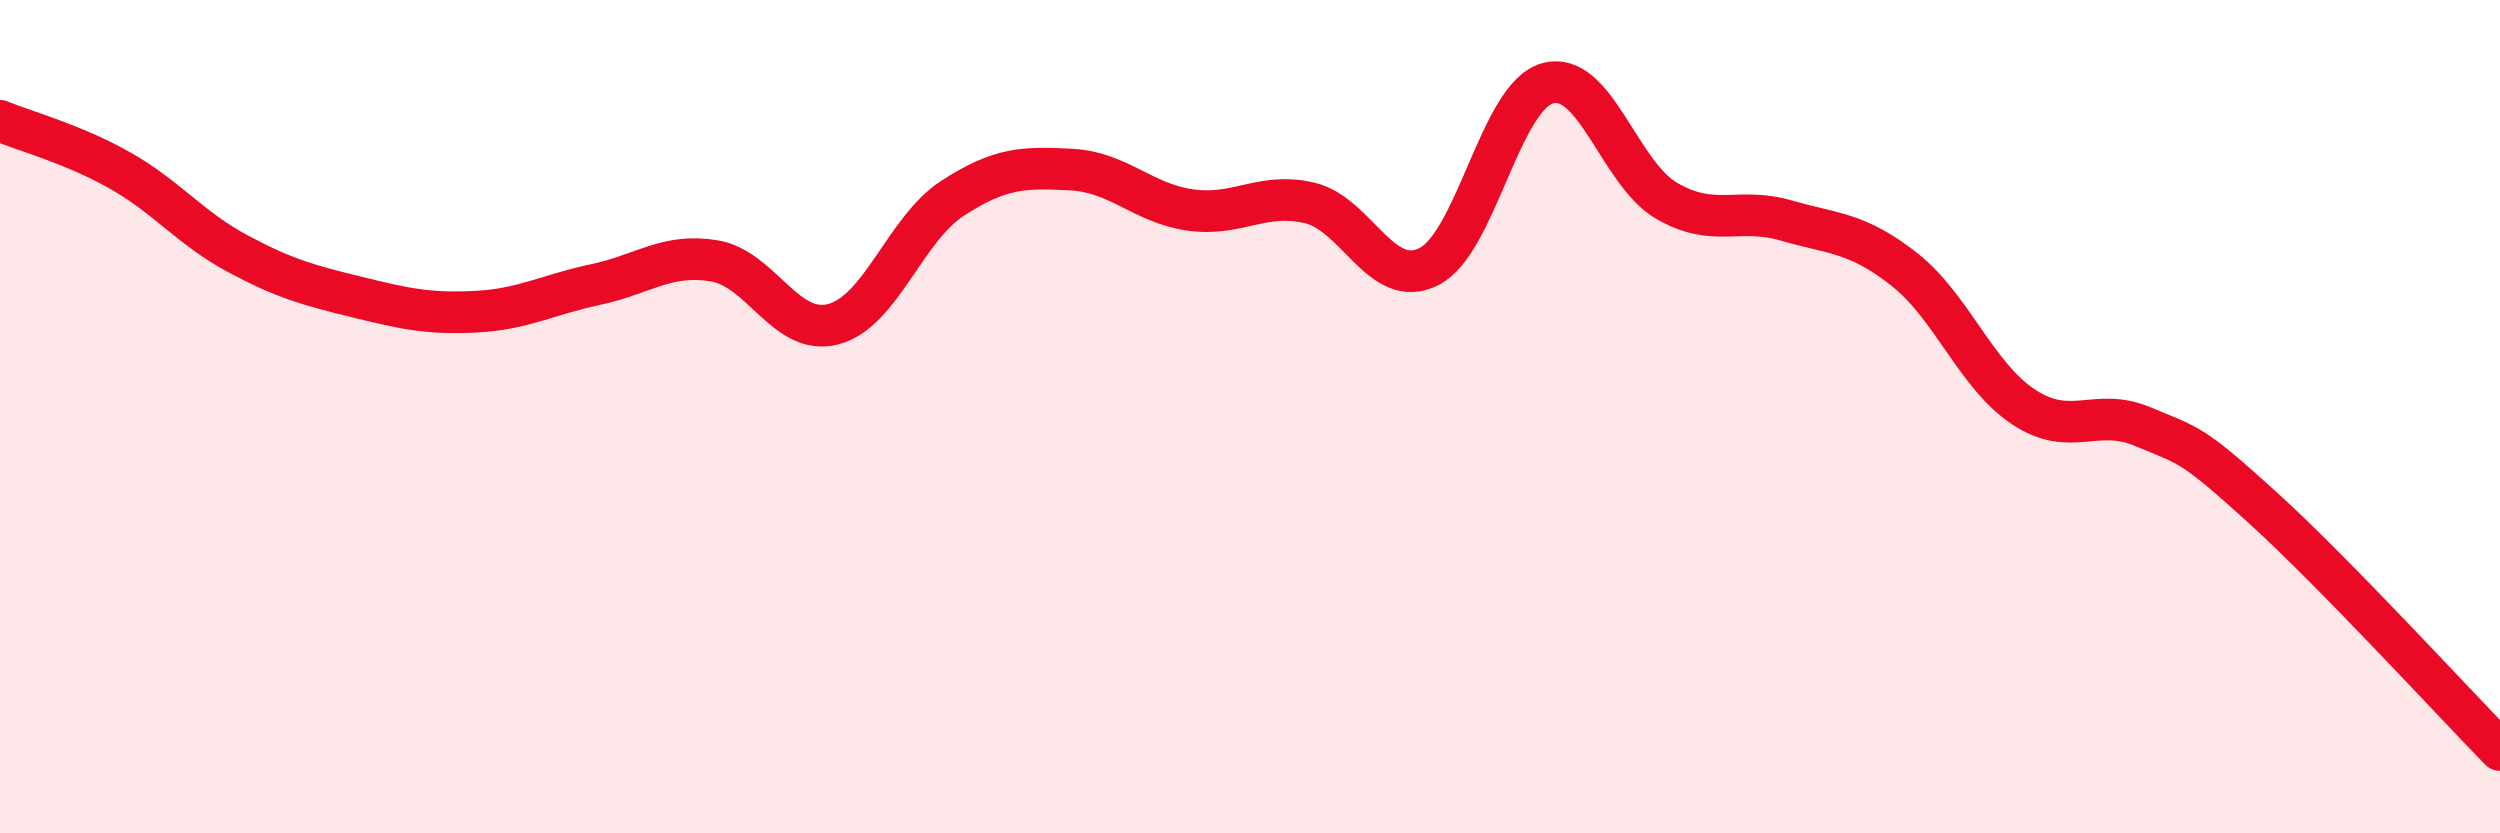
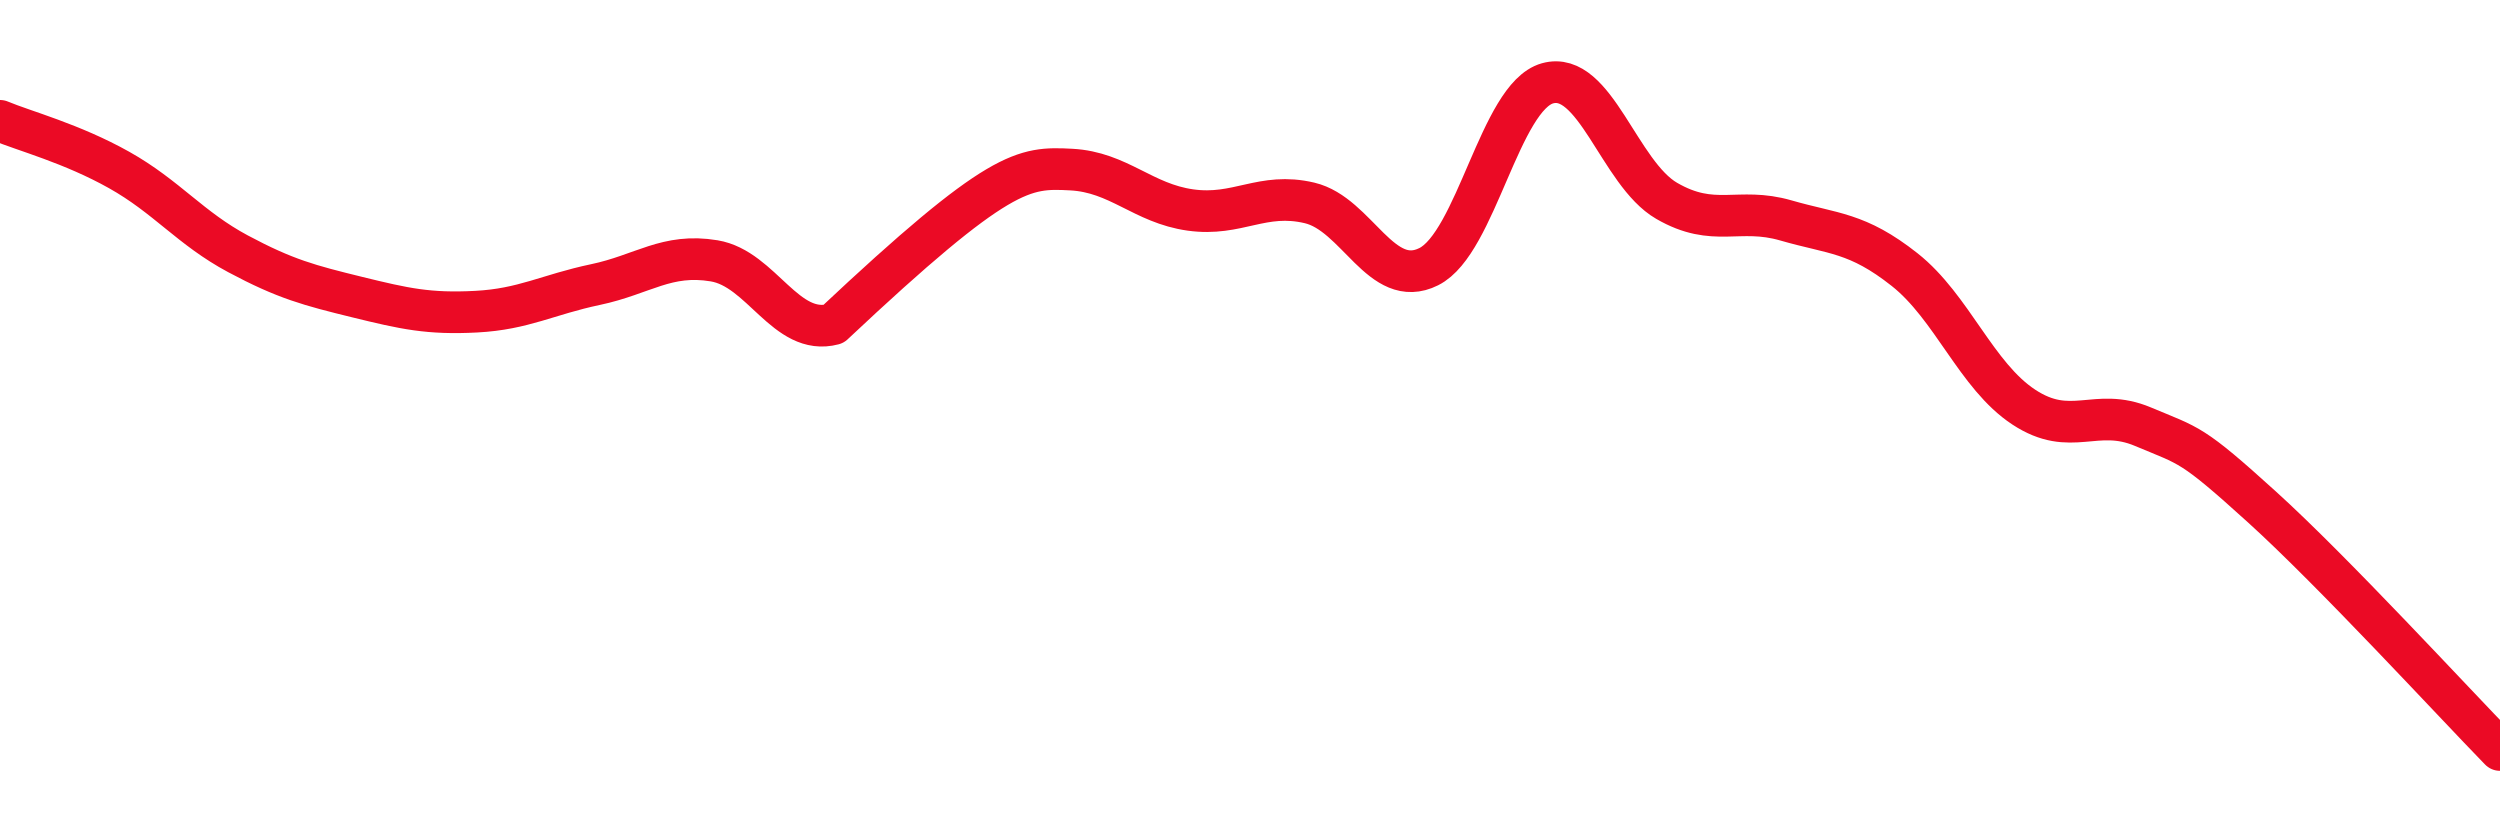
<svg xmlns="http://www.w3.org/2000/svg" width="60" height="20" viewBox="0 0 60 20">
-   <path d="M 0,2.9 C 0.57,3.14 1.72,3.44 2.86,4.08 C 4,4.72 4.57,5.48 5.71,6.09 C 6.85,6.7 7.43,6.85 8.57,7.13 C 9.71,7.41 10.29,7.54 11.43,7.48 C 12.57,7.42 13.15,7.07 14.29,6.83 C 15.43,6.59 16,6.07 17.14,6.26 C 18.28,6.45 18.86,8.08 20,7.78 C 21.14,7.48 21.72,5.5 22.86,4.76 C 24,4.02 24.57,4.01 25.71,4.07 C 26.85,4.13 27.43,4.88 28.57,5.04 C 29.71,5.2 30.29,4.6 31.43,4.87 C 32.57,5.14 33.15,6.97 34.29,6.4 C 35.43,5.83 36,2.32 37.14,2 C 38.28,1.68 38.86,4.16 40,4.82 C 41.14,5.48 41.72,4.96 42.86,5.29 C 44,5.62 44.57,5.57 45.71,6.47 C 46.85,7.37 47.43,9.02 48.57,9.77 C 49.71,10.52 50.29,9.76 51.43,10.24 C 52.57,10.72 52.58,10.62 54.29,12.17 C 56,13.72 58.86,16.83 60,18L60 20L0 20Z" fill="#EB0A25" opacity="0.1" stroke-linecap="round" stroke-linejoin="round" />
-   <path d="M 0,2.9 C 0.57,3.14 1.72,3.44 2.86,4.08 C 4,4.72 4.57,5.48 5.71,6.09 C 6.85,6.7 7.43,6.85 8.57,7.13 C 9.71,7.41 10.29,7.54 11.43,7.48 C 12.57,7.42 13.15,7.07 14.29,6.83 C 15.43,6.59 16,6.07 17.14,6.26 C 18.28,6.45 18.86,8.08 20,7.78 C 21.14,7.48 21.72,5.5 22.86,4.76 C 24,4.02 24.57,4.01 25.71,4.07 C 26.85,4.13 27.43,4.88 28.57,5.04 C 29.71,5.2 30.29,4.6 31.43,4.87 C 32.57,5.14 33.15,6.97 34.29,6.4 C 35.43,5.83 36,2.32 37.14,2 C 38.28,1.68 38.86,4.16 40,4.82 C 41.14,5.48 41.72,4.96 42.86,5.29 C 44,5.62 44.57,5.57 45.71,6.47 C 46.85,7.37 47.43,9.02 48.57,9.77 C 49.71,10.52 50.29,9.76 51.43,10.24 C 52.57,10.72 52.58,10.62 54.29,12.17 C 56,13.72 58.86,16.83 60,18" stroke="#EB0A25" stroke-width="1" fill="none" stroke-linecap="round" stroke-linejoin="round" />
+   <path d="M 0,2.9 C 0.57,3.14 1.72,3.44 2.86,4.08 C 4,4.72 4.57,5.48 5.71,6.09 C 6.85,6.7 7.43,6.85 8.57,7.13 C 9.71,7.41 10.29,7.54 11.43,7.48 C 12.57,7.42 13.15,7.07 14.29,6.83 C 15.43,6.59 16,6.07 17.14,6.26 C 18.28,6.45 18.86,8.08 20,7.78 C 24,4.02 24.57,4.01 25.71,4.07 C 26.85,4.13 27.43,4.88 28.57,5.04 C 29.71,5.2 30.29,4.6 31.43,4.87 C 32.57,5.14 33.15,6.97 34.29,6.4 C 35.43,5.83 36,2.32 37.14,2 C 38.28,1.68 38.86,4.16 40,4.82 C 41.14,5.48 41.72,4.96 42.86,5.29 C 44,5.62 44.57,5.57 45.71,6.47 C 46.85,7.37 47.43,9.02 48.57,9.77 C 49.71,10.52 50.29,9.76 51.43,10.24 C 52.57,10.72 52.58,10.62 54.29,12.17 C 56,13.72 58.86,16.83 60,18" stroke="#EB0A25" stroke-width="1" fill="none" stroke-linecap="round" stroke-linejoin="round" />
</svg>